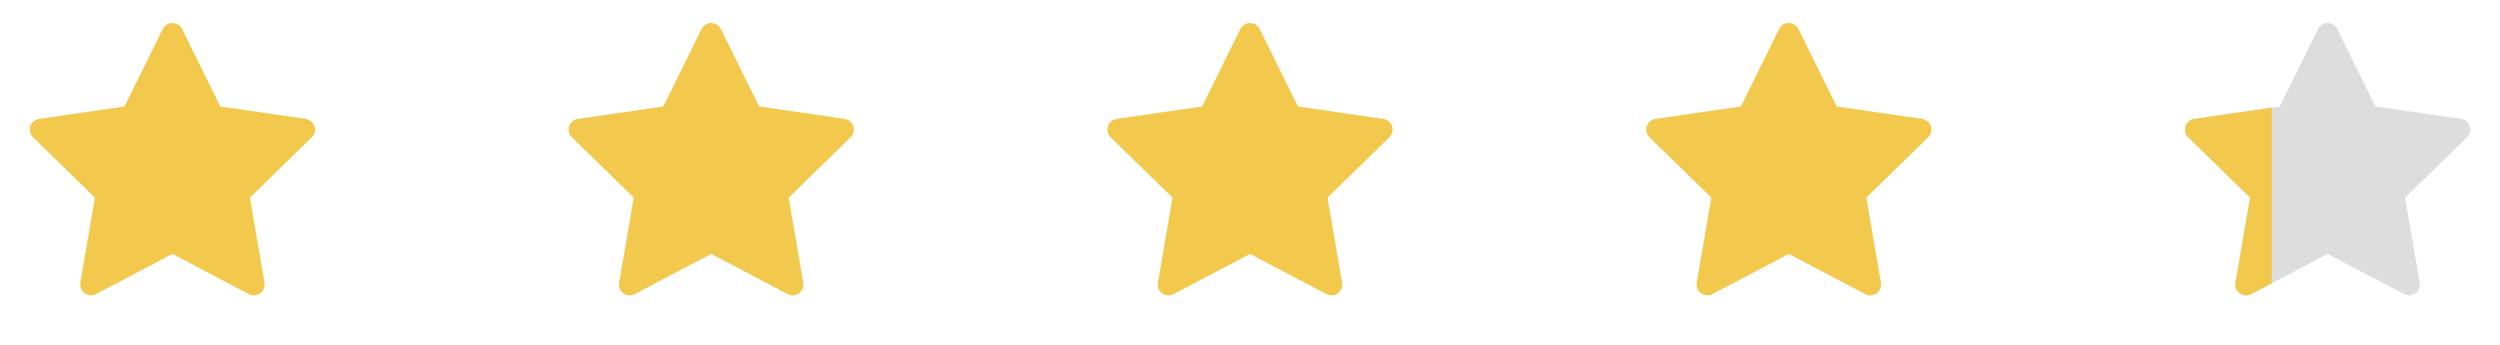
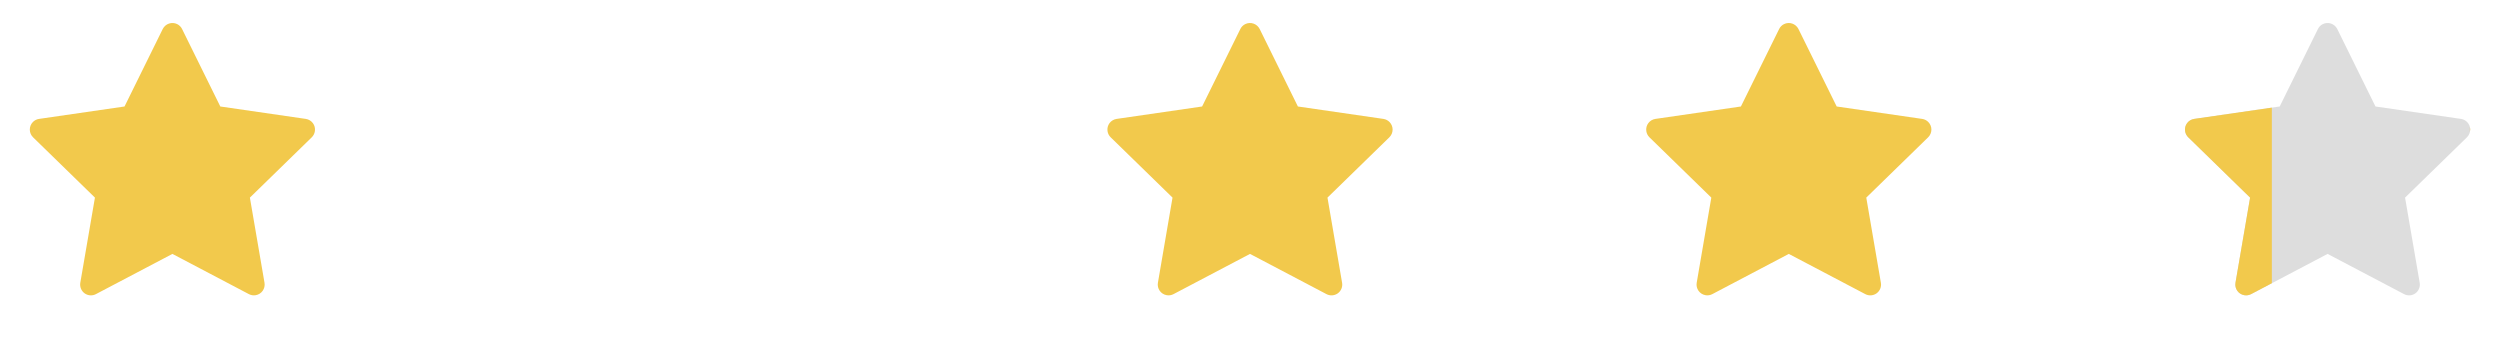
<svg xmlns="http://www.w3.org/2000/svg" width="116" height="16" viewBox="0 0 116 16" fill="none">
  <path d="M14.189 5.517L10.222 4.941L8.448 1.346C8.4 1.247 8.32 1.167 8.222 1.119C7.975 0.997 7.675 1.099 7.551 1.346L5.778 4.941L1.811 5.517C1.701 5.533 1.601 5.585 1.525 5.663C1.432 5.758 1.381 5.886 1.383 6.019C1.385 6.151 1.439 6.278 1.534 6.371L4.405 9.169L3.726 13.12C3.711 13.212 3.721 13.307 3.756 13.393C3.791 13.48 3.85 13.555 3.925 13.61C4 13.664 4.09 13.697 4.183 13.704C4.276 13.71 4.369 13.691 4.451 13.647L8 11.781L11.548 13.647C11.645 13.699 11.758 13.716 11.866 13.697C12.137 13.65 12.32 13.392 12.273 13.12L11.595 9.169L14.466 6.371C14.544 6.294 14.595 6.194 14.611 6.085C14.653 5.811 14.462 5.558 14.189 5.517Z" fill="#F2C94C" />
-   <path d="M39.189 5.517L35.222 4.941L33.448 1.346C33.4 1.247 33.32 1.167 33.222 1.119C32.975 0.997 32.675 1.099 32.551 1.346L30.778 4.941L26.811 5.517C26.701 5.533 26.602 5.585 26.525 5.663C26.432 5.758 26.381 5.886 26.383 6.019C26.385 6.151 26.439 6.278 26.534 6.371L29.405 9.169L28.727 13.12C28.711 13.212 28.721 13.307 28.756 13.393C28.791 13.48 28.849 13.555 28.925 13.61C29 13.664 29.09 13.697 29.183 13.704C29.276 13.71 29.369 13.691 29.451 13.647L33 11.781L36.548 13.647C36.645 13.699 36.758 13.716 36.865 13.697C37.137 13.65 37.32 13.392 37.273 13.12L36.595 9.169L39.465 6.371C39.544 6.294 39.595 6.194 39.611 6.085C39.653 5.811 39.462 5.558 39.189 5.517Z" fill="#F2C94C" />
  <path d="M51.811 5.517L55.778 4.941L57.552 1.346C57.6 1.247 57.68 1.167 57.778 1.119C58.025 0.997 58.325 1.099 58.449 1.346L60.222 4.941L64.189 5.517C64.299 5.533 64.398 5.585 64.475 5.663C64.568 5.758 64.619 5.886 64.617 6.019C64.615 6.151 64.561 6.278 64.466 6.371L61.595 9.169L62.273 13.12C62.289 13.212 62.279 13.307 62.244 13.393C62.209 13.48 62.151 13.555 62.075 13.61C61.999 13.664 61.91 13.697 61.817 13.704C61.724 13.71 61.631 13.691 61.548 13.647L58 11.781L54.452 13.647C54.355 13.699 54.242 13.716 54.135 13.697C53.863 13.65 53.68 13.392 53.727 13.12L54.405 9.169L51.535 6.371C51.456 6.294 51.405 6.194 51.389 6.085C51.347 5.811 51.538 5.558 51.811 5.517Z" fill="#F2C94C" />
  <path d="M76.811 5.517L80.778 4.941L82.552 1.346C82.6 1.247 82.68 1.167 82.778 1.119C83.025 0.997 83.325 1.099 83.448 1.346L85.222 4.941L89.189 5.517C89.299 5.533 89.398 5.585 89.475 5.663C89.568 5.758 89.619 5.886 89.617 6.019C89.615 6.151 89.561 6.278 89.466 6.371L86.595 9.169L87.273 13.12C87.289 13.212 87.279 13.307 87.244 13.393C87.209 13.48 87.15 13.555 87.075 13.61C86.999 13.664 86.91 13.697 86.817 13.704C86.724 13.71 86.631 13.691 86.549 13.647L83 11.781L79.452 13.647C79.355 13.699 79.242 13.716 79.135 13.697C78.863 13.65 78.68 13.392 78.727 13.12L79.405 9.169L76.534 6.371C76.456 6.294 76.405 6.194 76.389 6.085C76.347 5.811 76.538 5.558 76.811 5.517Z" fill="#F2C94C" />
  <path d="M101.811 5.517L105.778 4.941L107.552 1.346C107.6 1.247 107.68 1.167 107.778 1.119C108.025 0.997 108.325 1.099 108.449 1.346L110.222 4.941L114.189 5.517C114.299 5.533 114.399 5.585 114.475 5.663C114.568 5.758 114.619 5.886 114.617 6.019C114.615 6.151 114.561 6.278 114.466 6.371L111.595 9.169L112.274 13.12C112.289 13.212 112.279 13.307 112.244 13.393C112.209 13.48 112.15 13.555 112.075 13.61C112 13.664 111.91 13.697 111.817 13.704C111.724 13.71 111.631 13.691 111.549 13.647L108 11.781L104.452 13.647C104.355 13.699 104.242 13.716 104.134 13.697C103.863 13.65 103.68 13.392 103.727 13.12L104.405 9.169L101.534 6.371C101.456 6.294 101.405 6.194 101.389 6.085C101.347 5.811 101.538 5.558 101.811 5.517Z" fill="#DDDDDD" />
  <path fill-rule="evenodd" clip-rule="evenodd" d="M114.604 5.903C114.613 5.941 114.617 5.979 114.616 6.018C114.616 6.053 114.612 6.087 114.604 6.12V5.903ZM105.413 13.141L104.451 13.647C104.354 13.698 104.242 13.716 104.134 13.697C103.862 13.65 103.679 13.392 103.726 13.12L104.404 9.169L101.534 6.37C101.456 6.294 101.404 6.194 101.388 6.084C101.346 5.811 101.537 5.558 101.81 5.517L105.413 4.994V13.141Z" fill="#F2C94C" />
</svg>